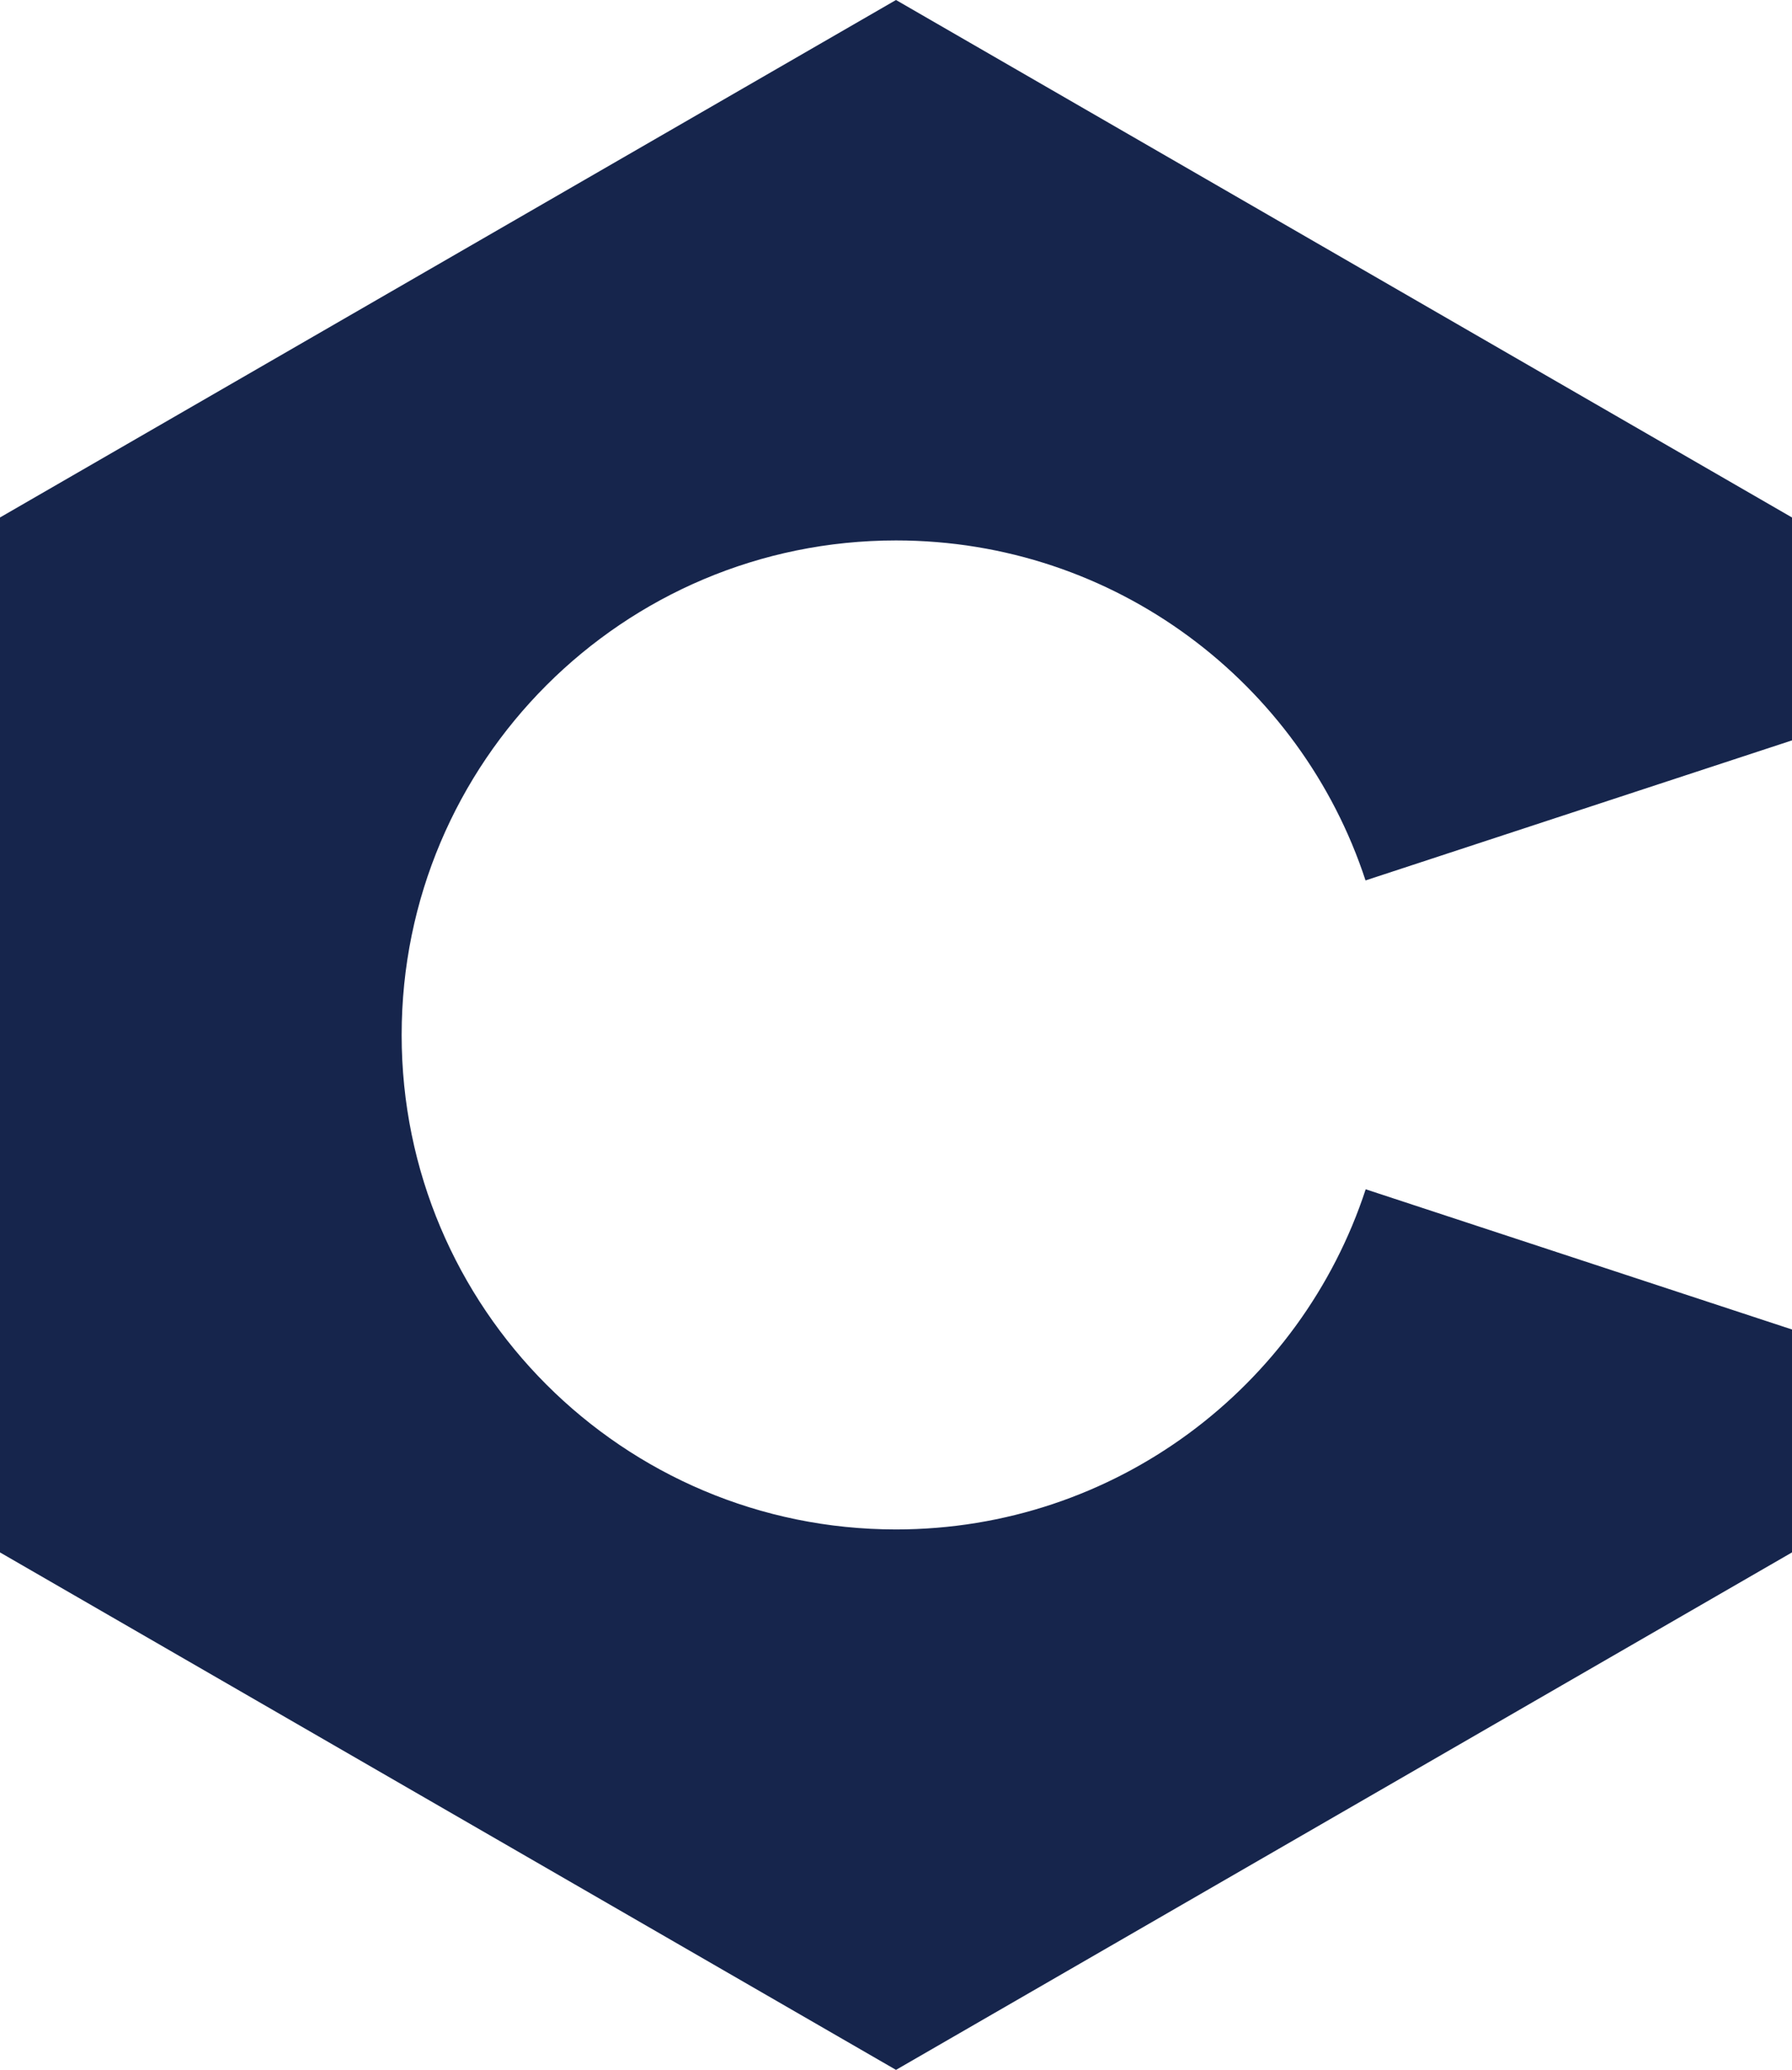
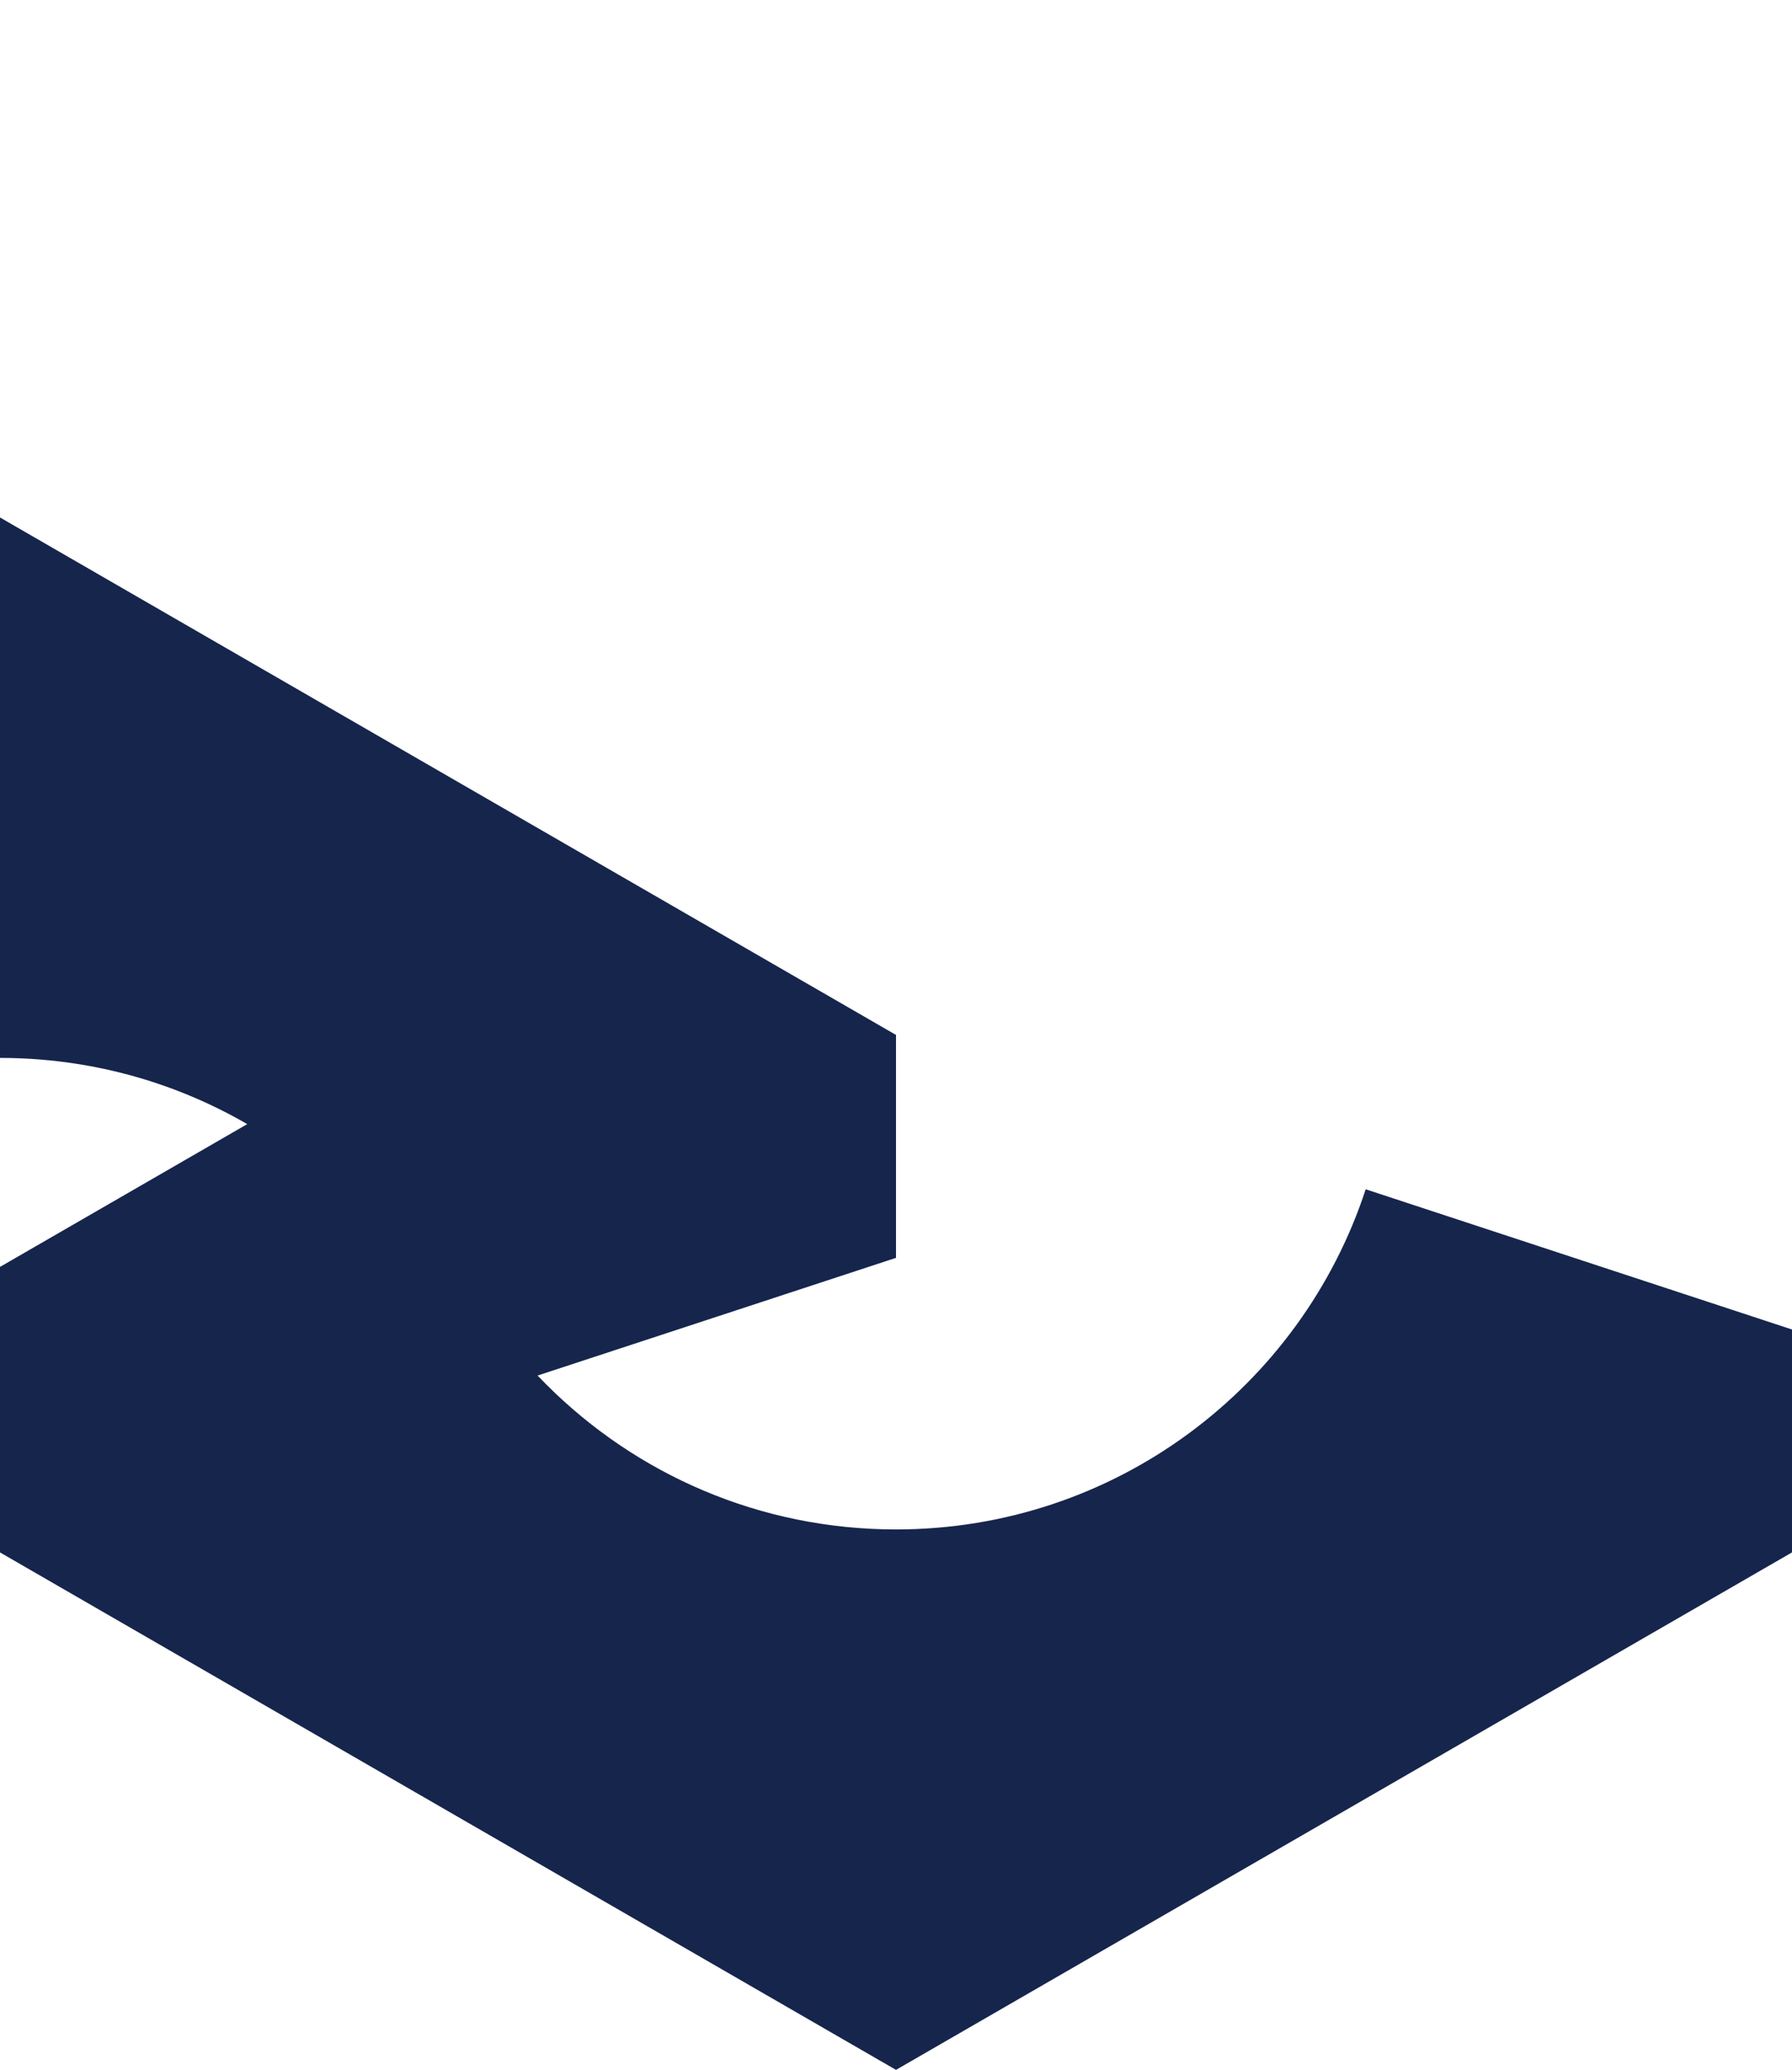
<svg xmlns="http://www.w3.org/2000/svg" id="Layer_1" viewBox="0 0 2803.27 3237.04">
  <defs>
    <style>.cls-1{fill:#16254c;stroke-width:0px;}</style>
  </defs>
-   <path class="cls-1" d="M628.3,1618.52c0,427.12,346.22,773.33,773.33,773.33,342.76,0,633.62-223.01,734.75-531.97l666.89,219.28v348.61l-1401.64,809.26L0,2427.78V809.26L1401.63,0l1401.64,809.26v348.61l-667.15,219.01c-101.12-308.7-391.72-531.7-734.48-531.7-427.12,0-773.33,346.22-773.33,773.33Z" />
+   <path class="cls-1" d="M628.3,1618.52c0,427.12,346.22,773.33,773.33,773.33,342.76,0,633.62-223.01,734.75-531.97l666.89,219.28v348.61l-1401.64,809.26L0,2427.78V809.26l1401.64,809.26v348.61l-667.15,219.01c-101.12-308.7-391.72-531.7-734.48-531.7-427.12,0-773.33,346.22-773.33,773.33Z" />
</svg>